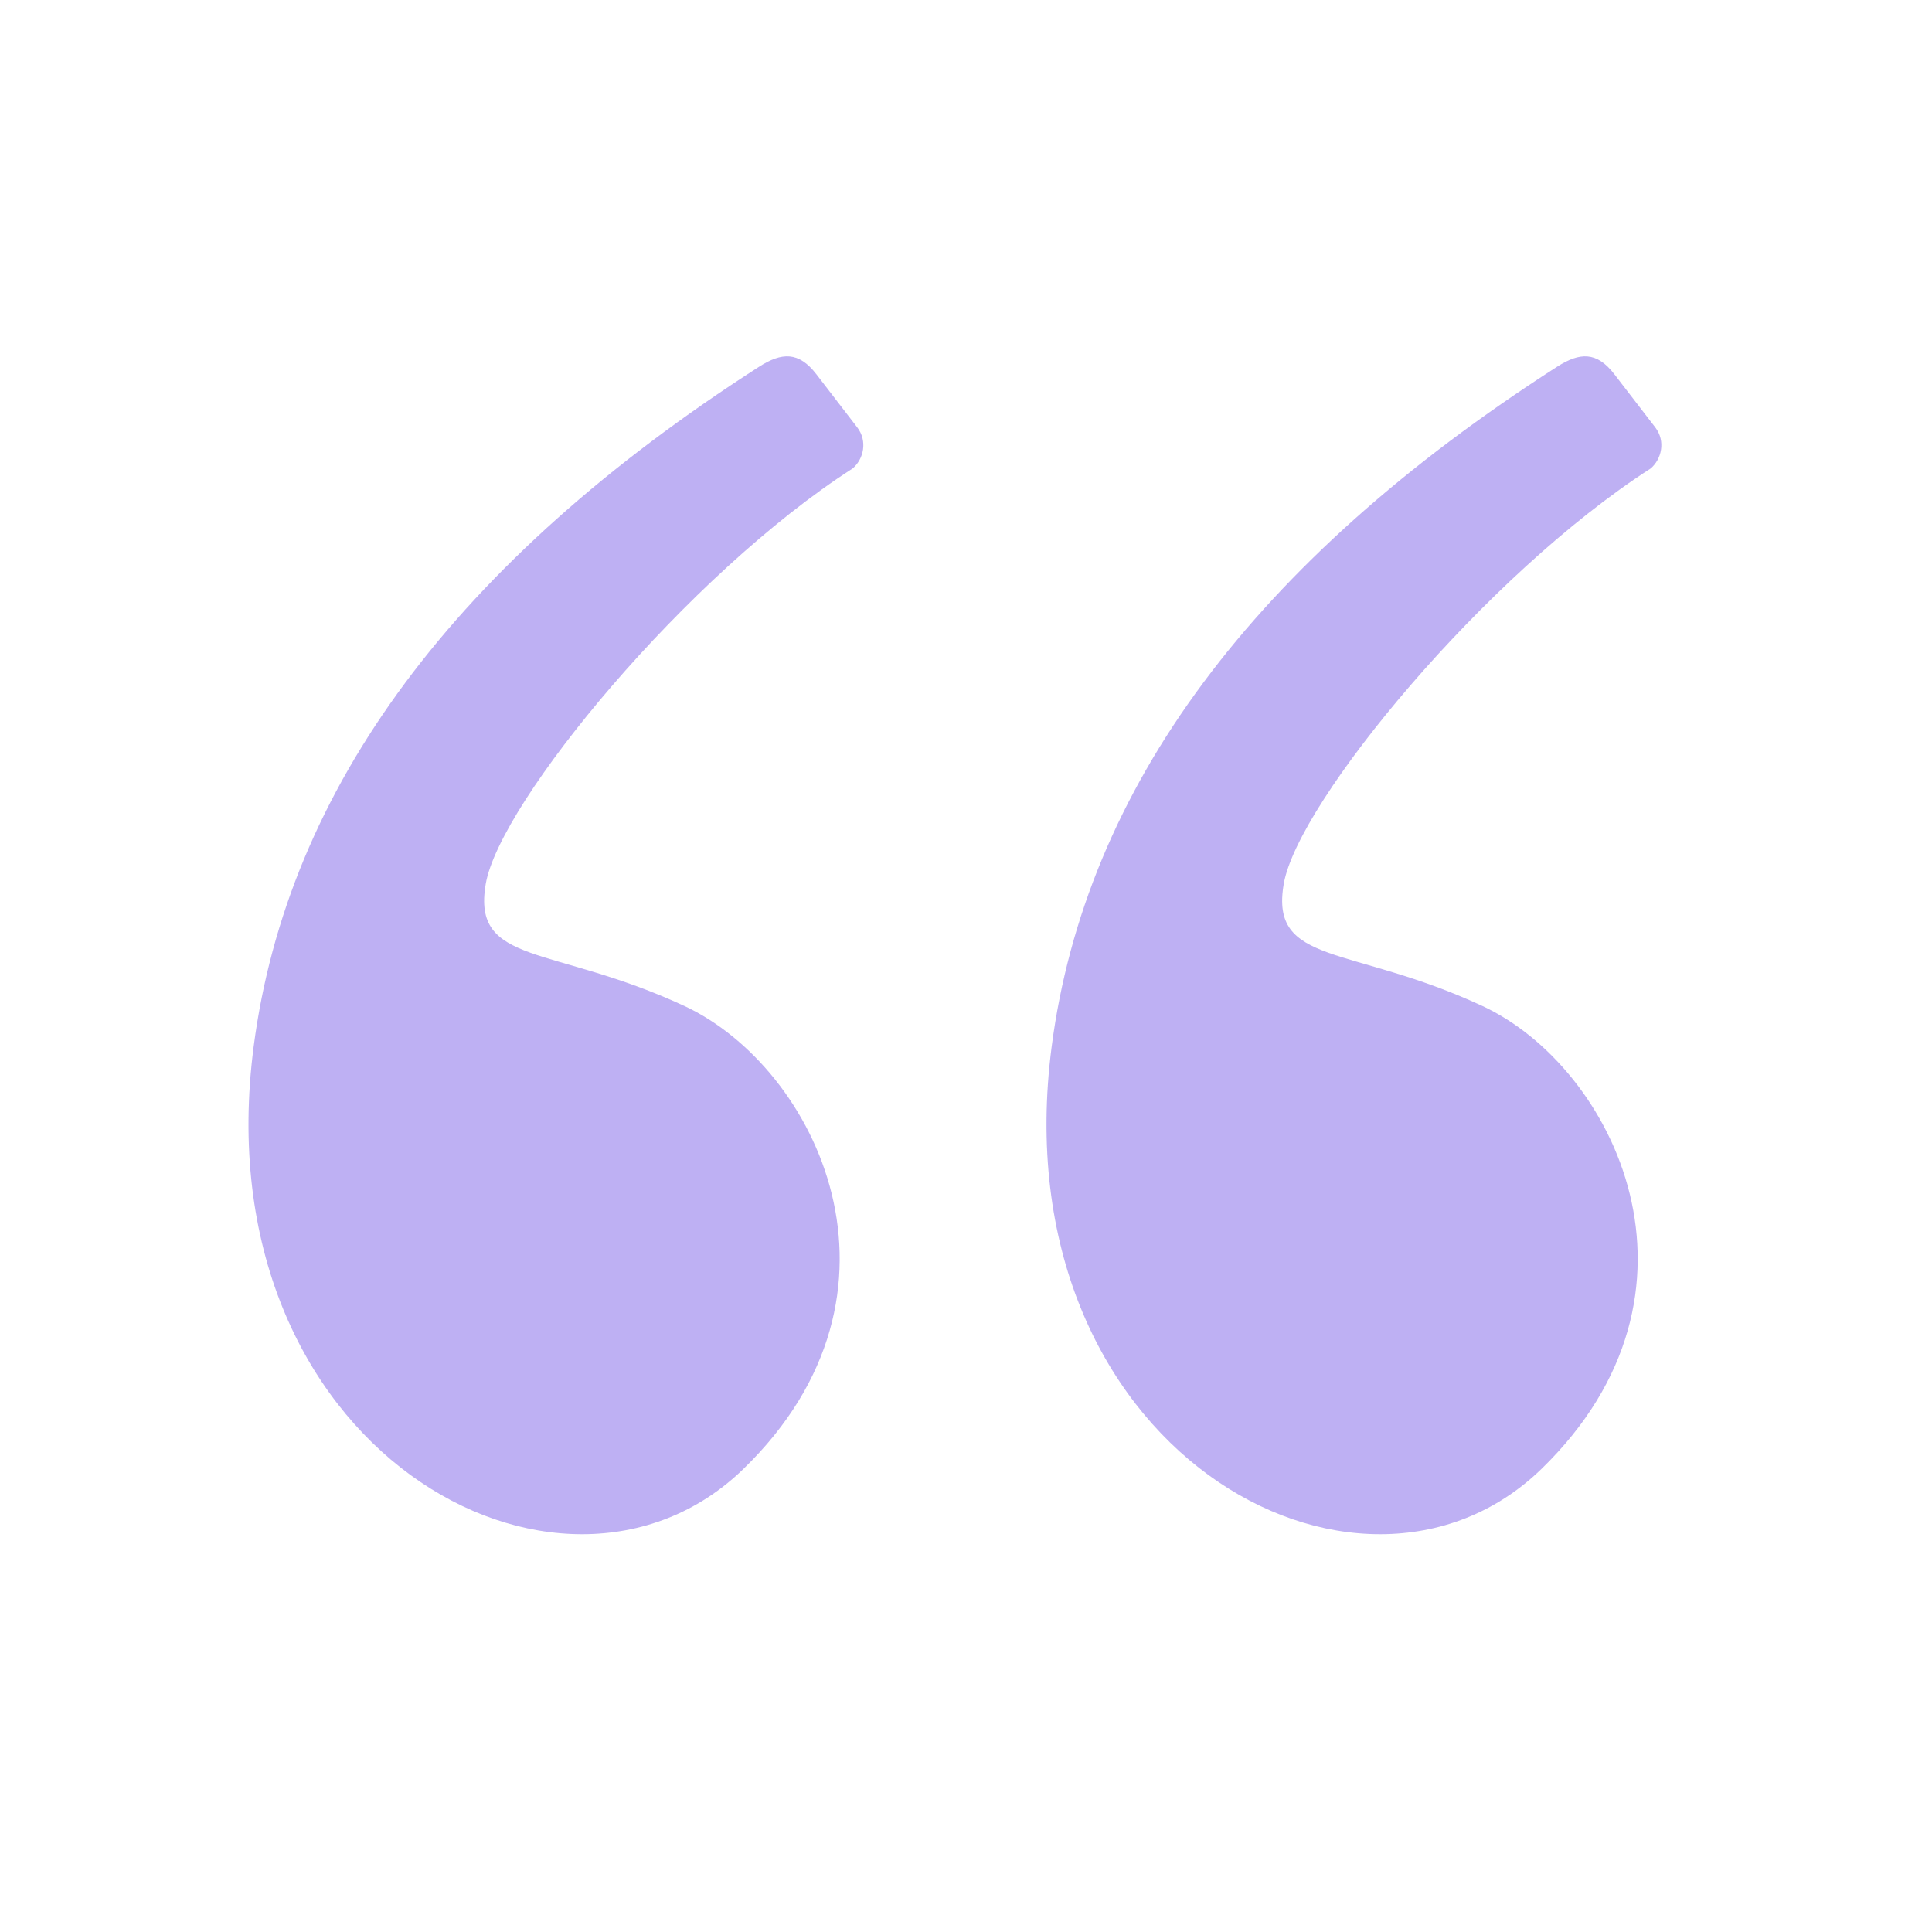
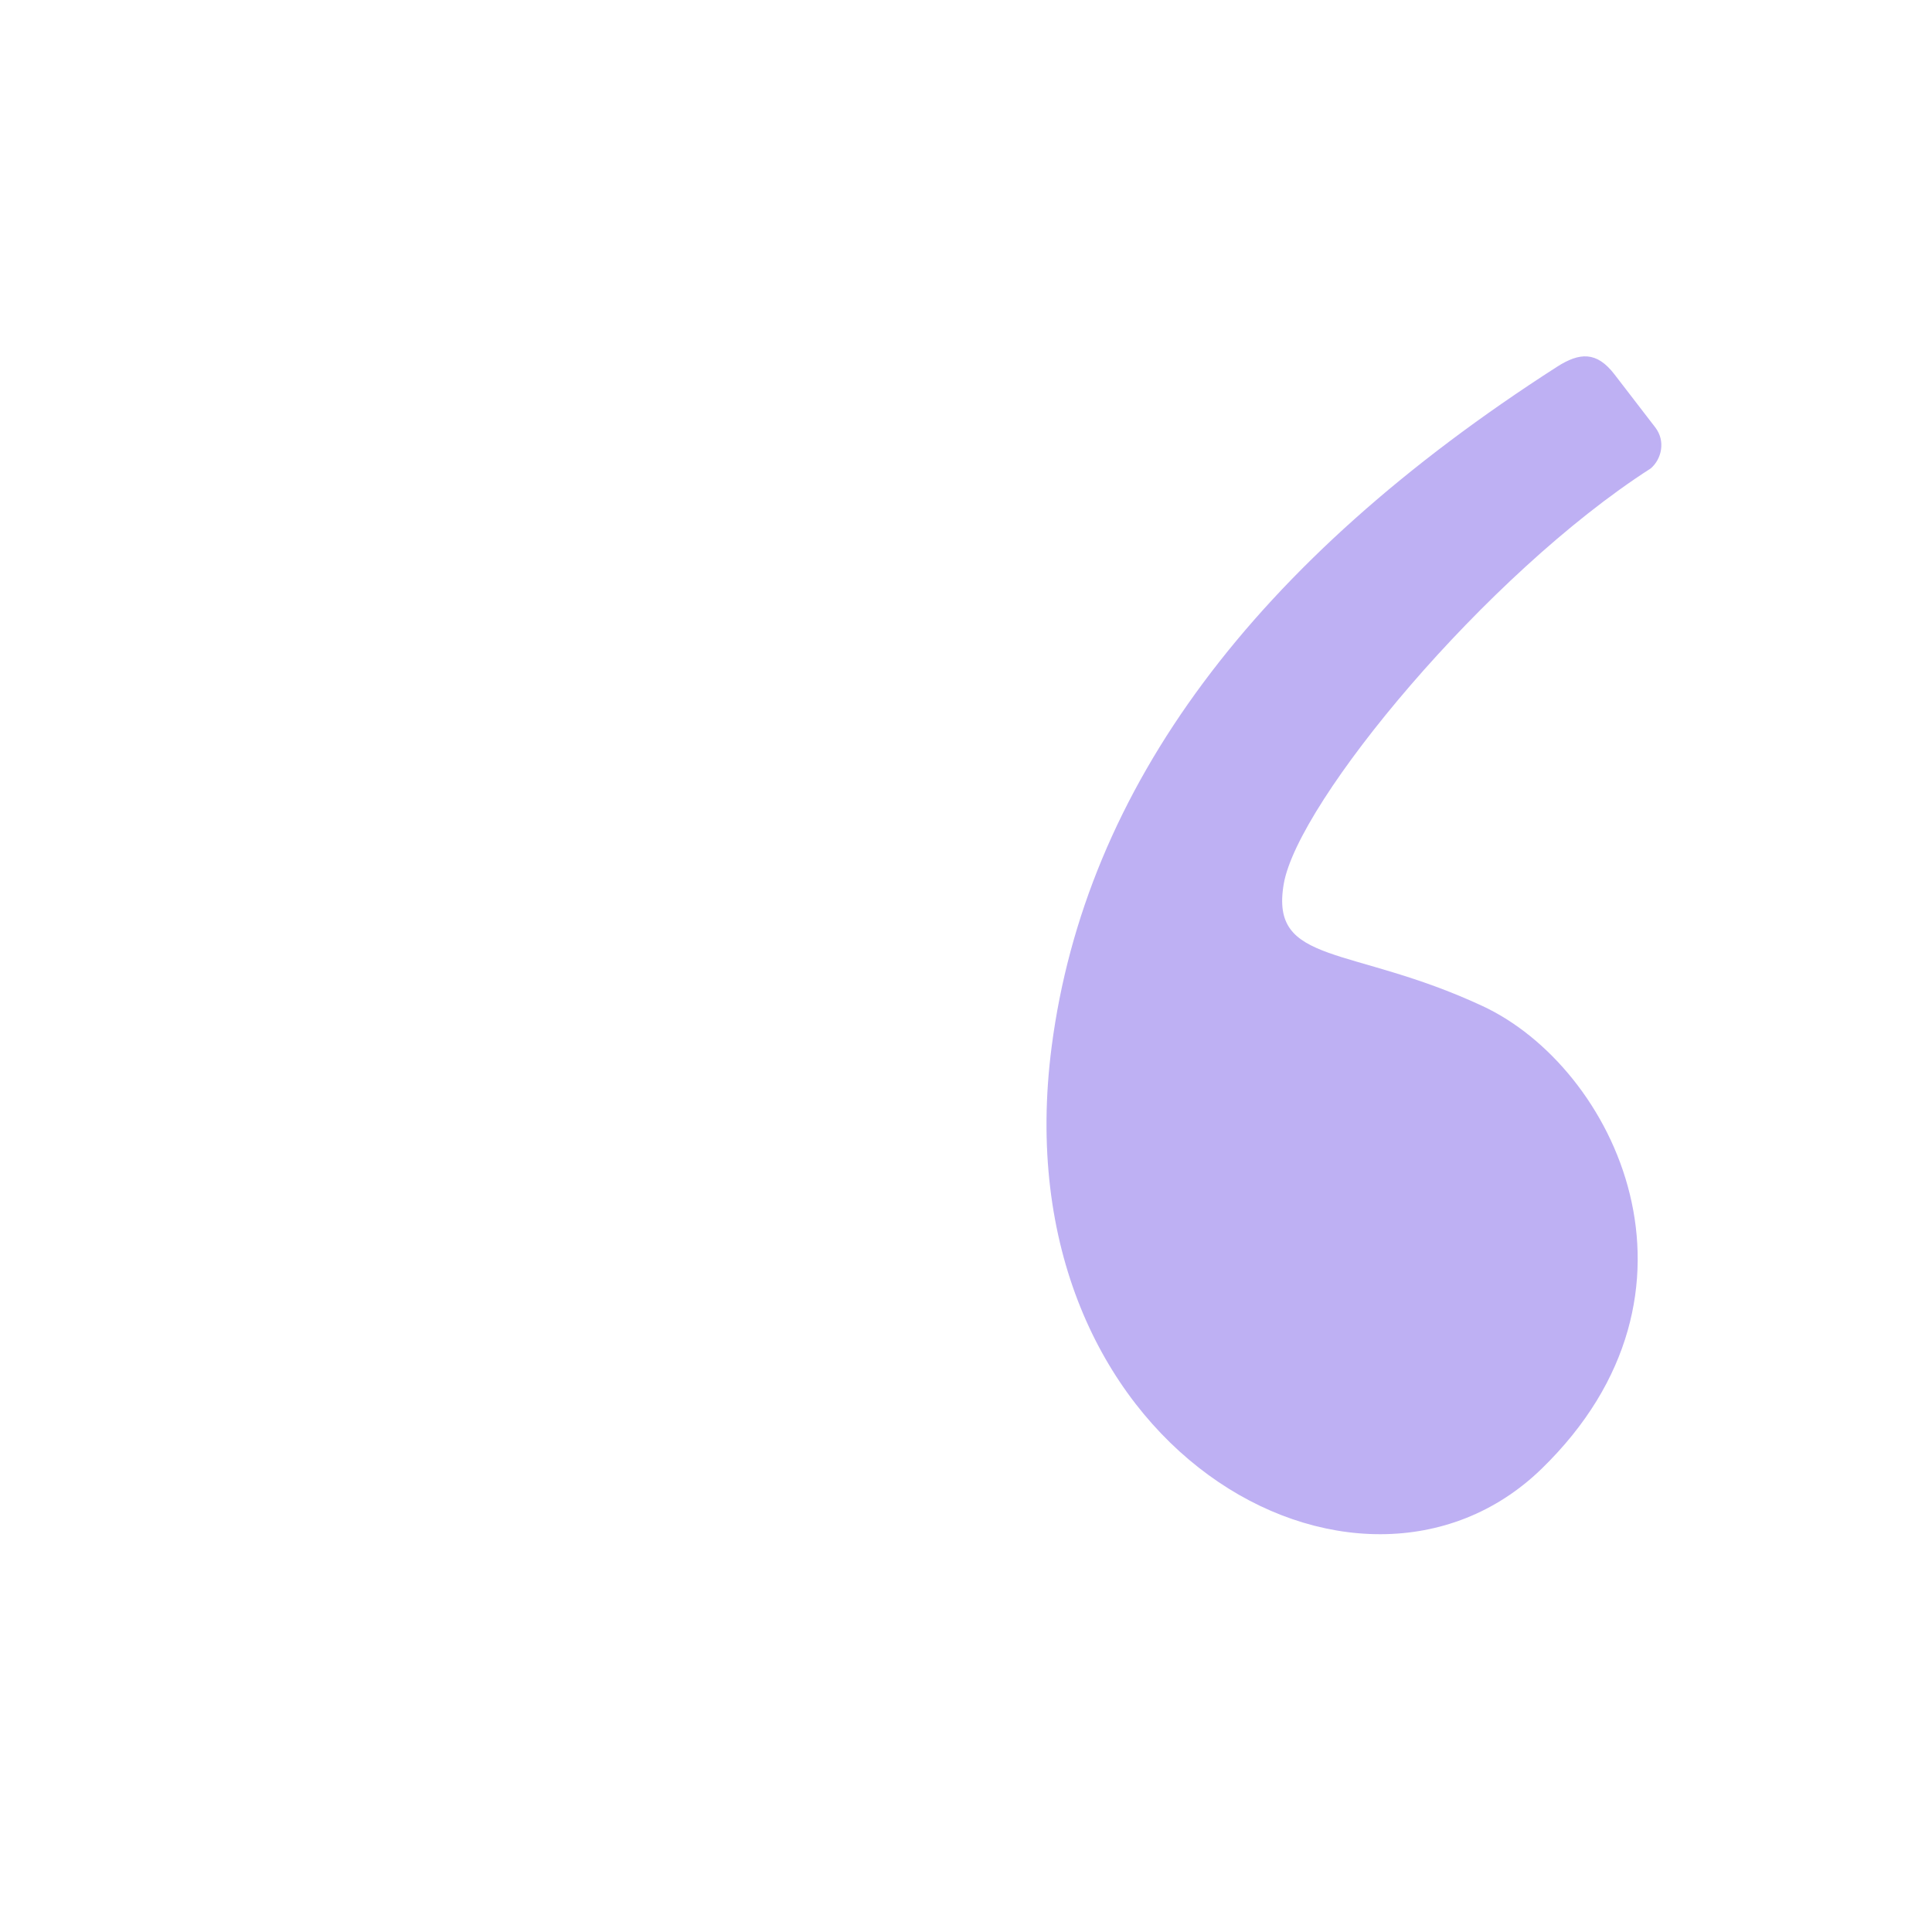
<svg xmlns="http://www.w3.org/2000/svg" width="159" height="159" viewBox="0 0 159 159" fill="none">
-   <path fill-rule="evenodd" clip-rule="evenodd" d="M62.45 30.195C37.505 46.215 23.647 64.861 20.875 86.132C16.561 119.248 46.176 135.457 61.181 120.893C76.186 106.33 67.192 87.844 56.326 82.791C45.461 77.738 38.816 79.498 39.975 72.746C41.135 65.993 56.593 47.272 70.173 38.553C71.074 37.786 71.417 36.3 70.549 35.172C69.979 34.43 68.859 32.976 67.192 30.808C65.733 28.912 64.336 28.983 62.45 30.195Z" fill="#5E3AE2" fill-opacity="0.4" />
  <path fill-rule="evenodd" clip-rule="evenodd" d="M128.124 30.195C103.179 46.215 89.321 64.861 86.55 86.132C82.236 119.248 111.85 135.457 126.856 120.893C141.861 106.33 132.866 87.844 122.001 82.791C111.135 77.738 104.491 79.498 105.65 72.746C106.809 65.993 122.267 47.272 135.848 38.553C136.749 37.786 137.092 36.3 136.224 35.172C135.653 34.43 134.534 32.976 132.866 30.808C131.408 28.912 130.01 28.983 128.124 30.195Z" fill="#5E3AE2" fill-opacity="0.4" />
</svg>